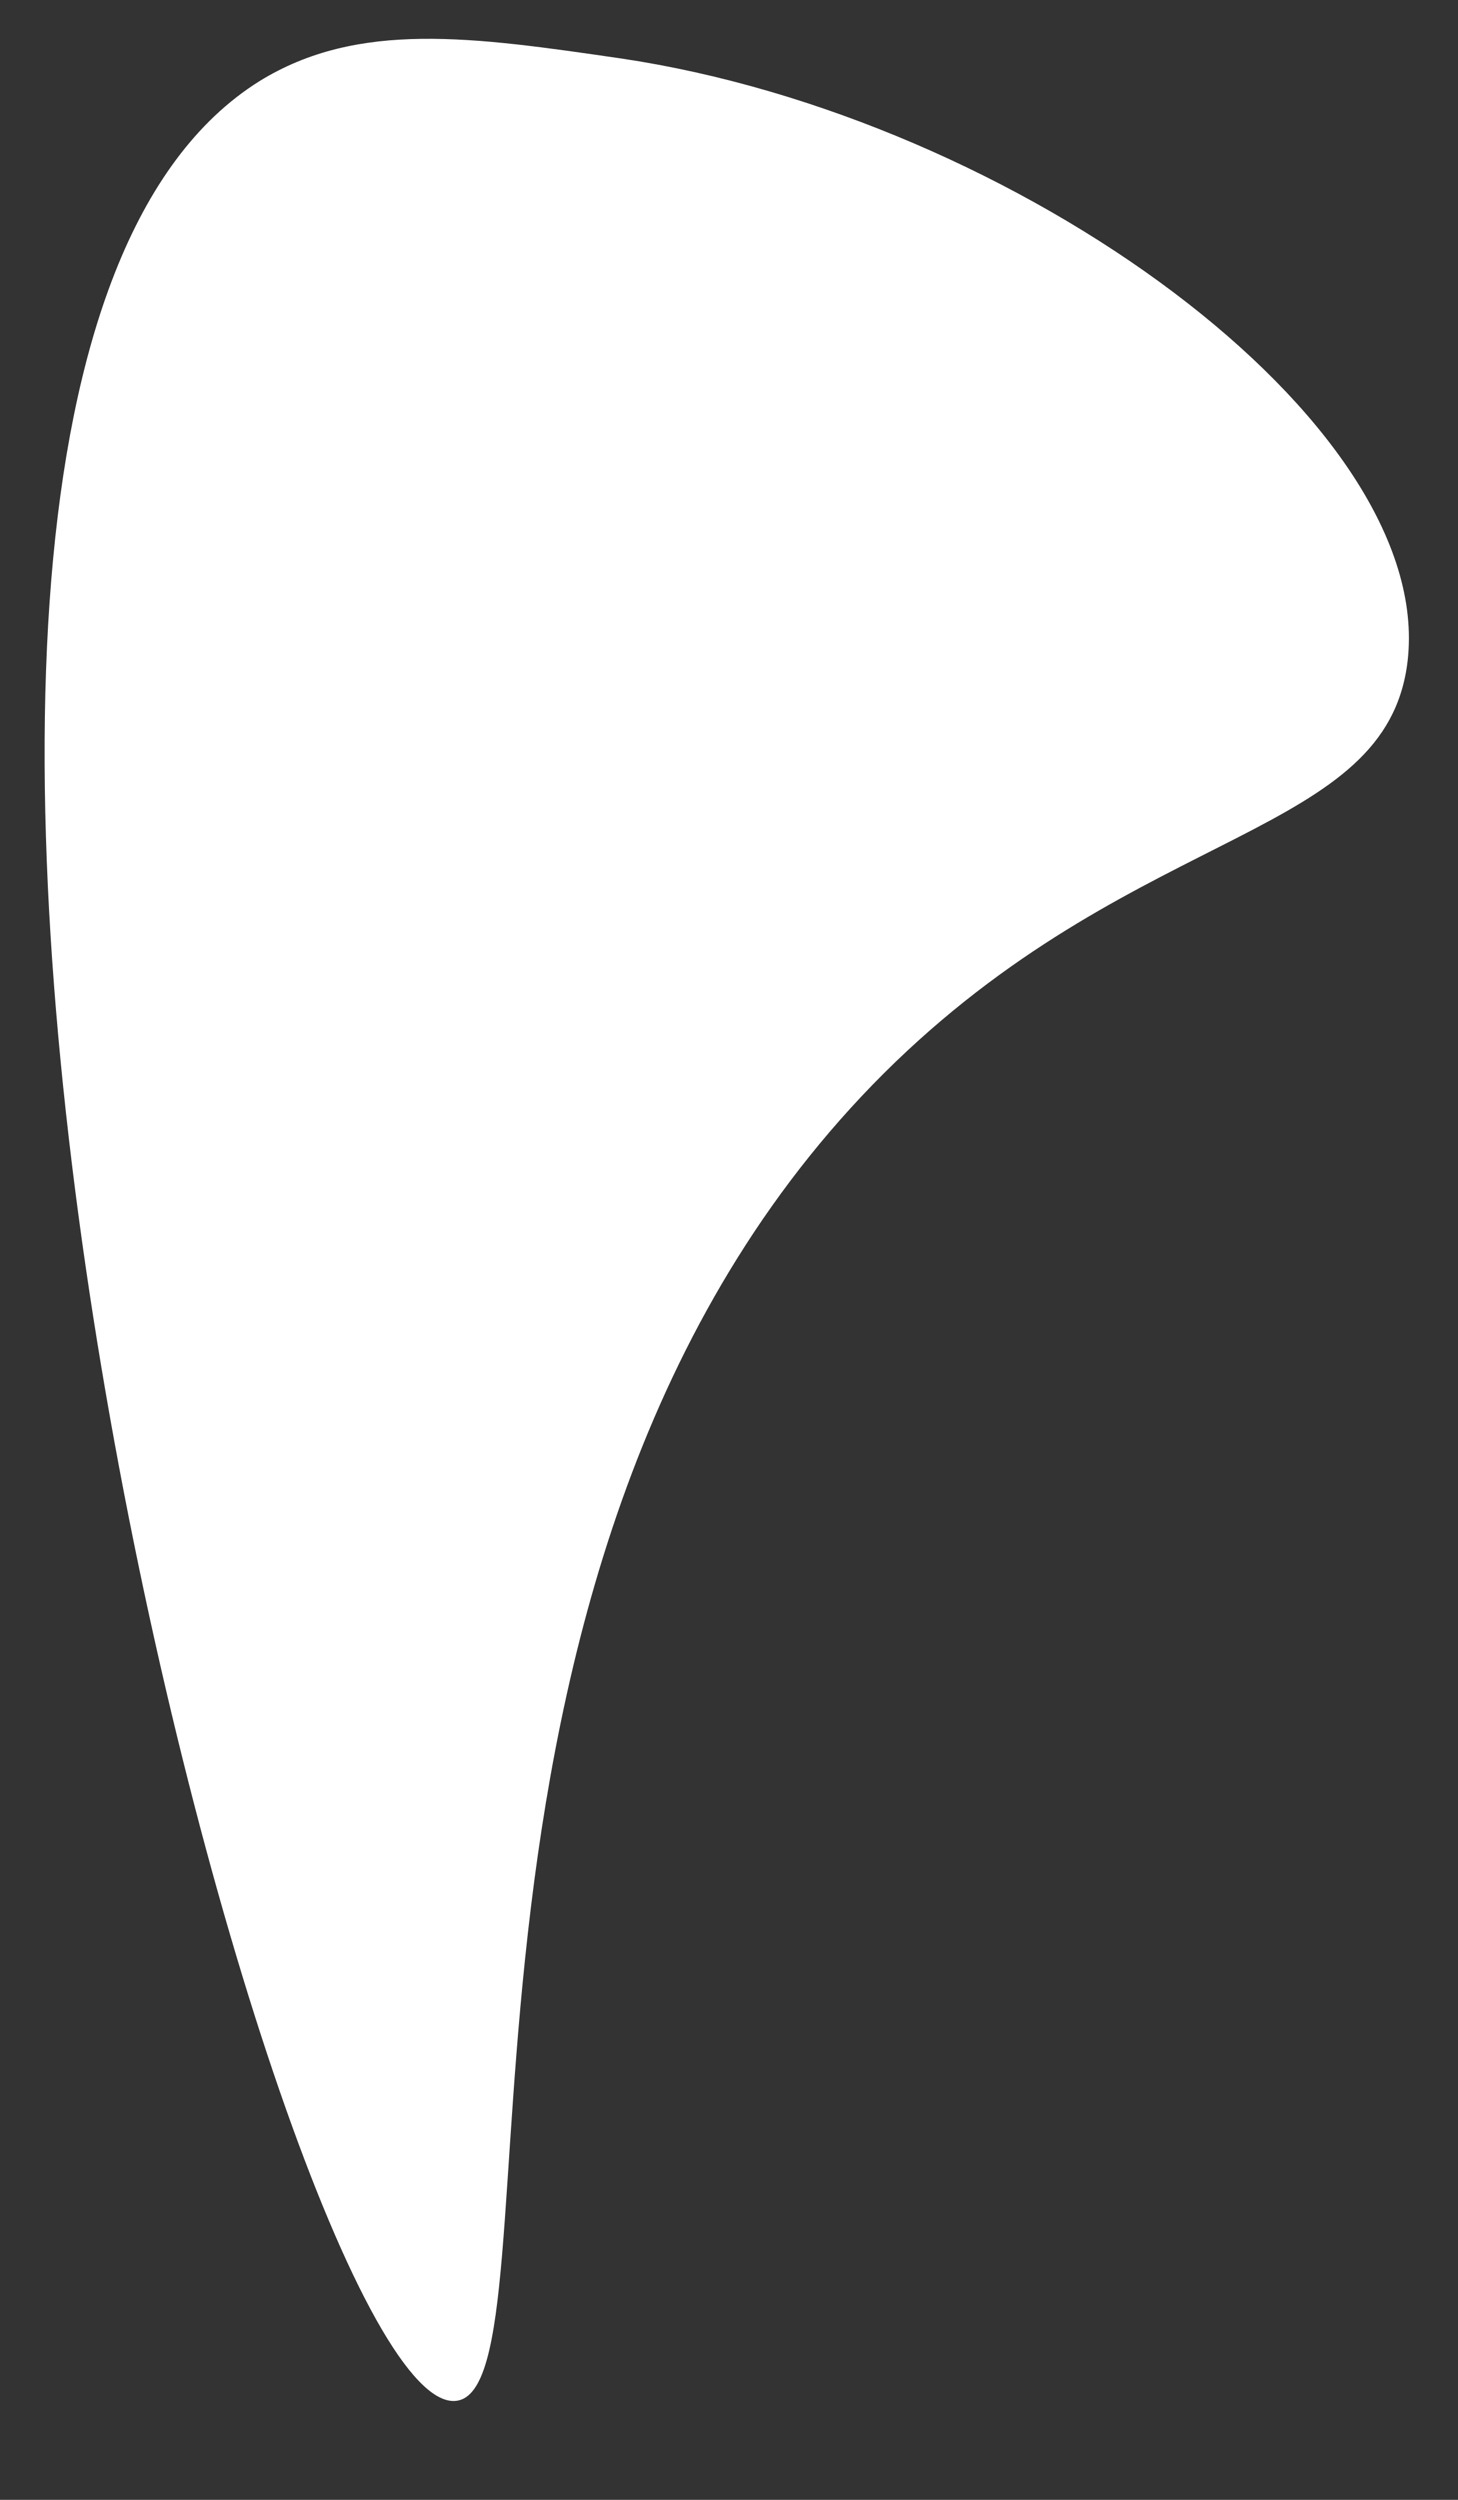
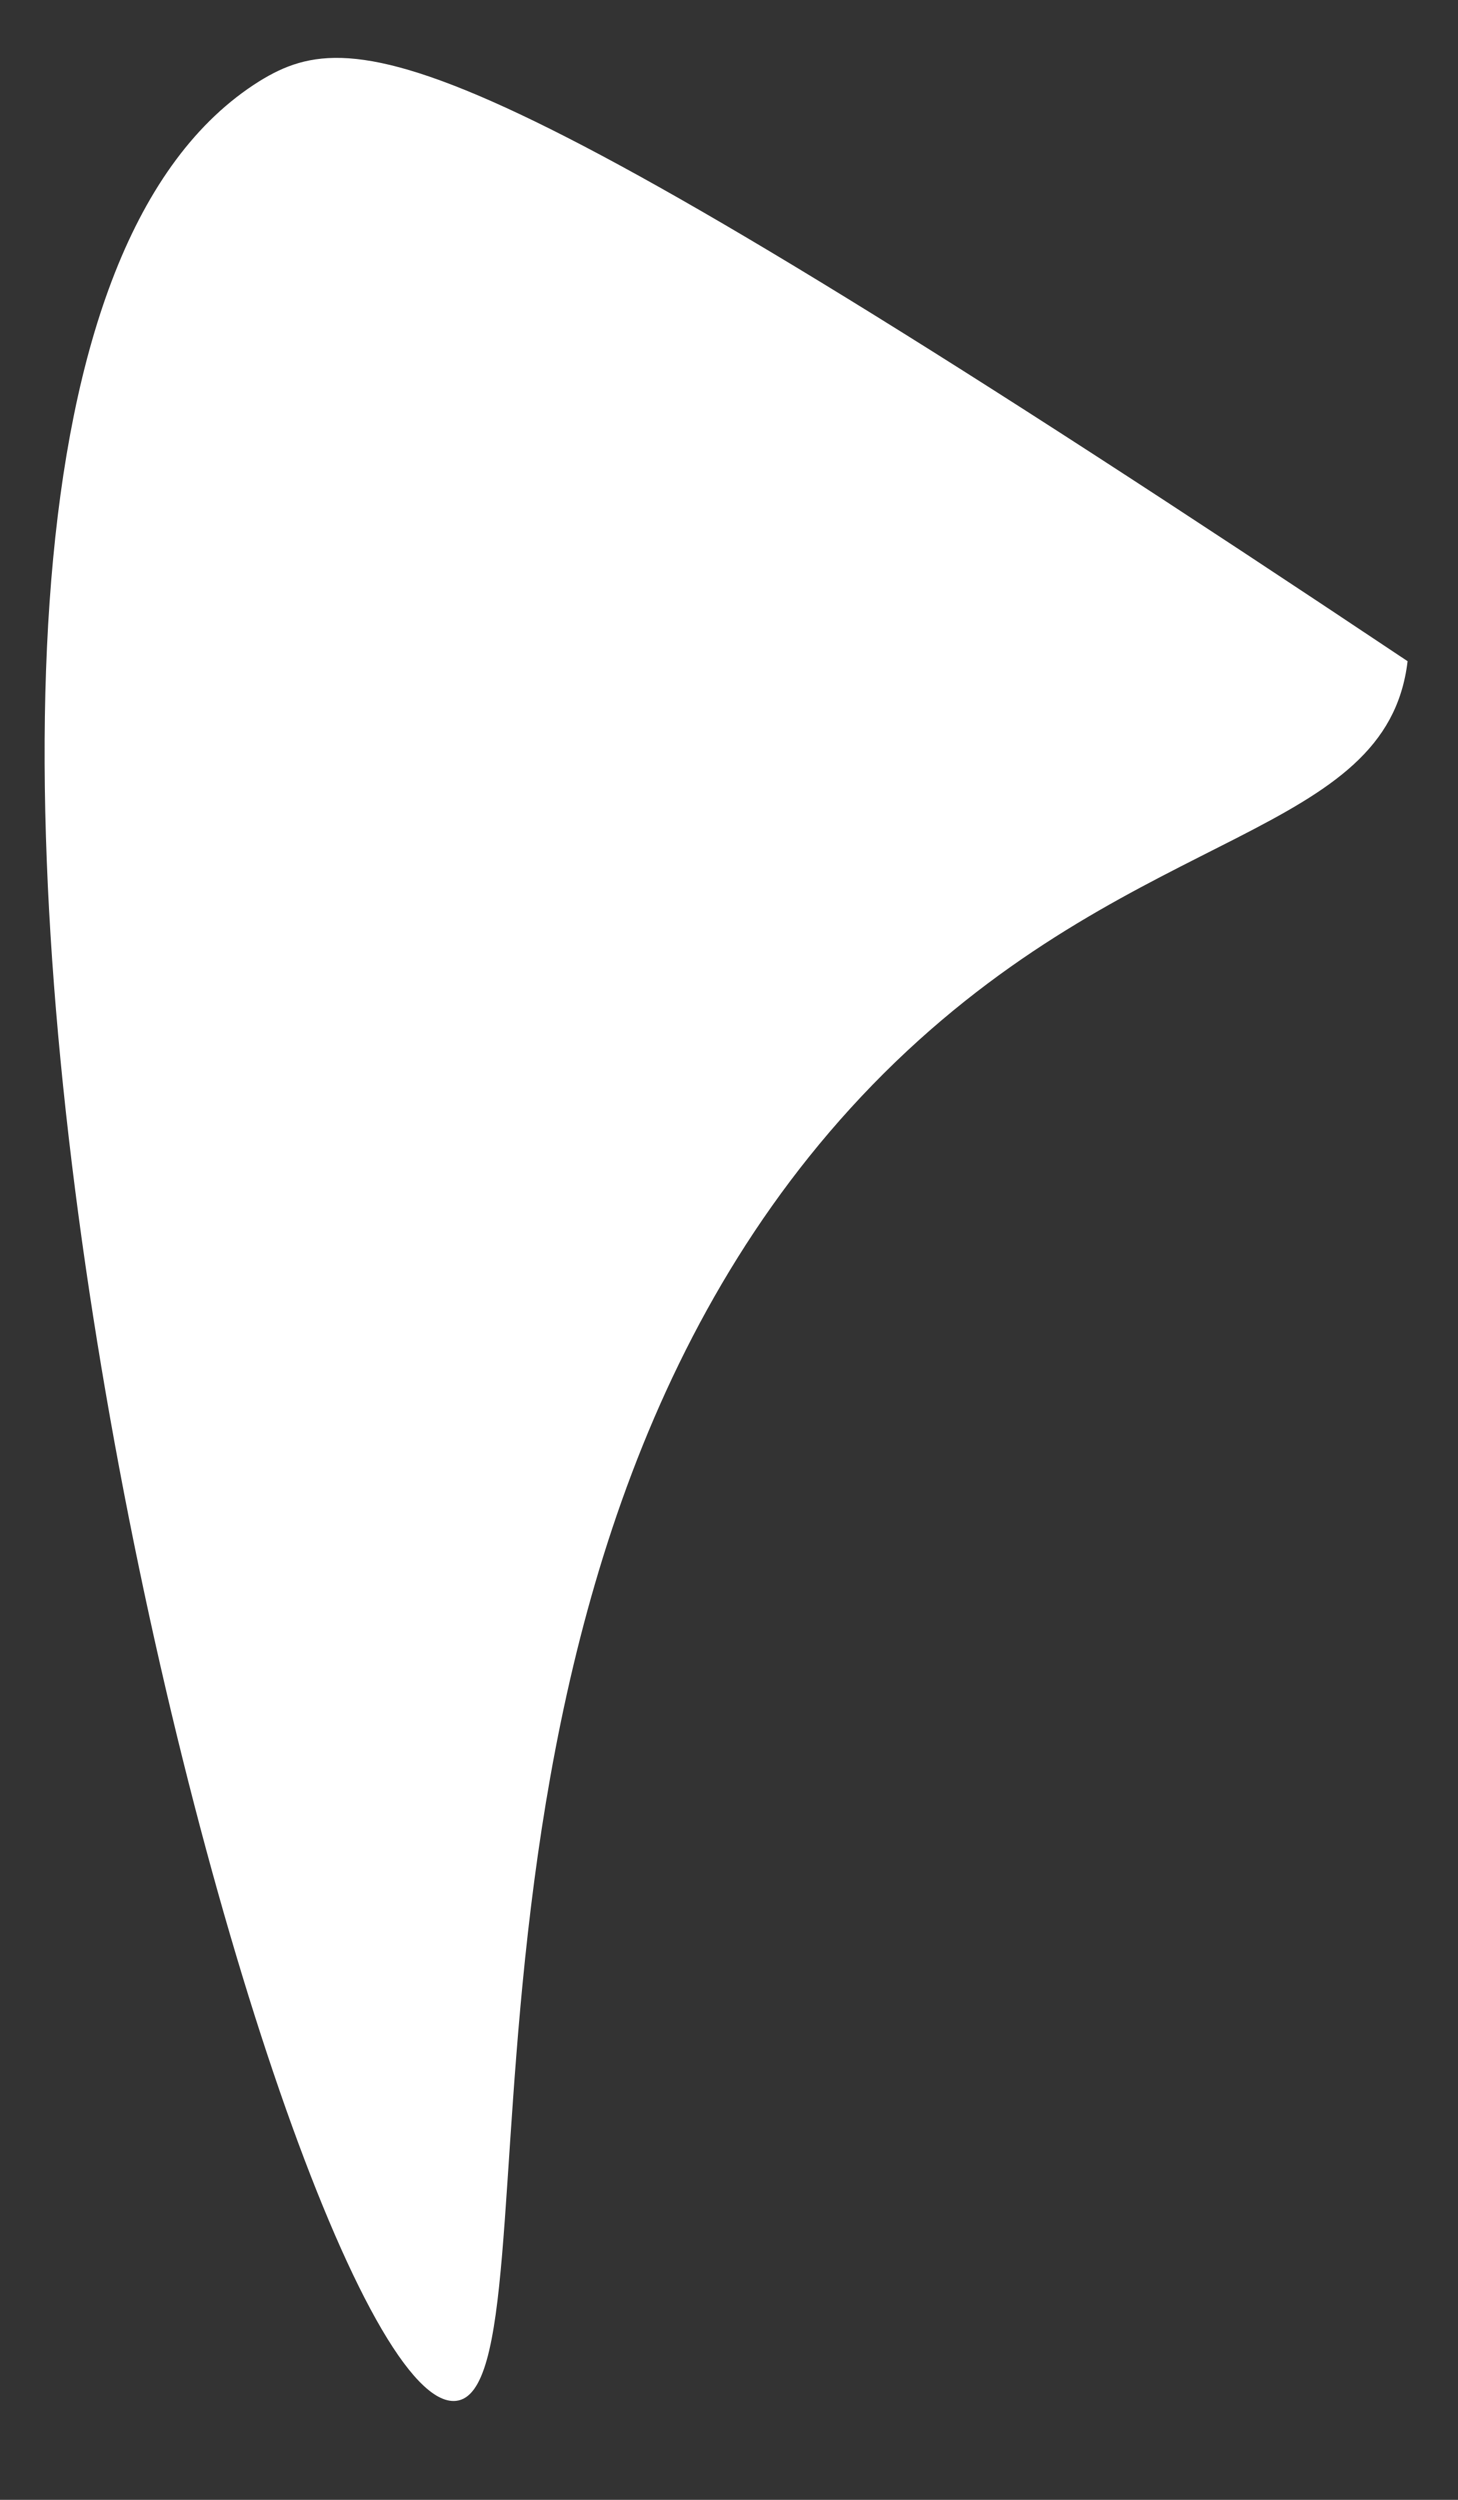
<svg xmlns="http://www.w3.org/2000/svg" width="7" height="12" viewBox="0 0 7 12" fill="none">
  <rect x="0" y="0" width="7" height="12" fill="#333333" stroke="none" />
-   <path d="M2.189 11.525C2.732 11.469 1.902 7.41 4.299 5.098C5.488 3.953 6.658 4.018 6.758 3.174C6.892 2.025 4.881 0.561 2.977 0.28C2.269 0.177 1.719 0.097 1.245 0.39C-1.191 1.915 1.344 11.613 2.189 11.525Z" fill="white" />
+   <path d="M2.189 11.525C2.732 11.469 1.902 7.41 4.299 5.098C5.488 3.953 6.658 4.018 6.758 3.174C2.269 0.177 1.719 0.097 1.245 0.39C-1.191 1.915 1.344 11.613 2.189 11.525Z" fill="white" />
</svg>